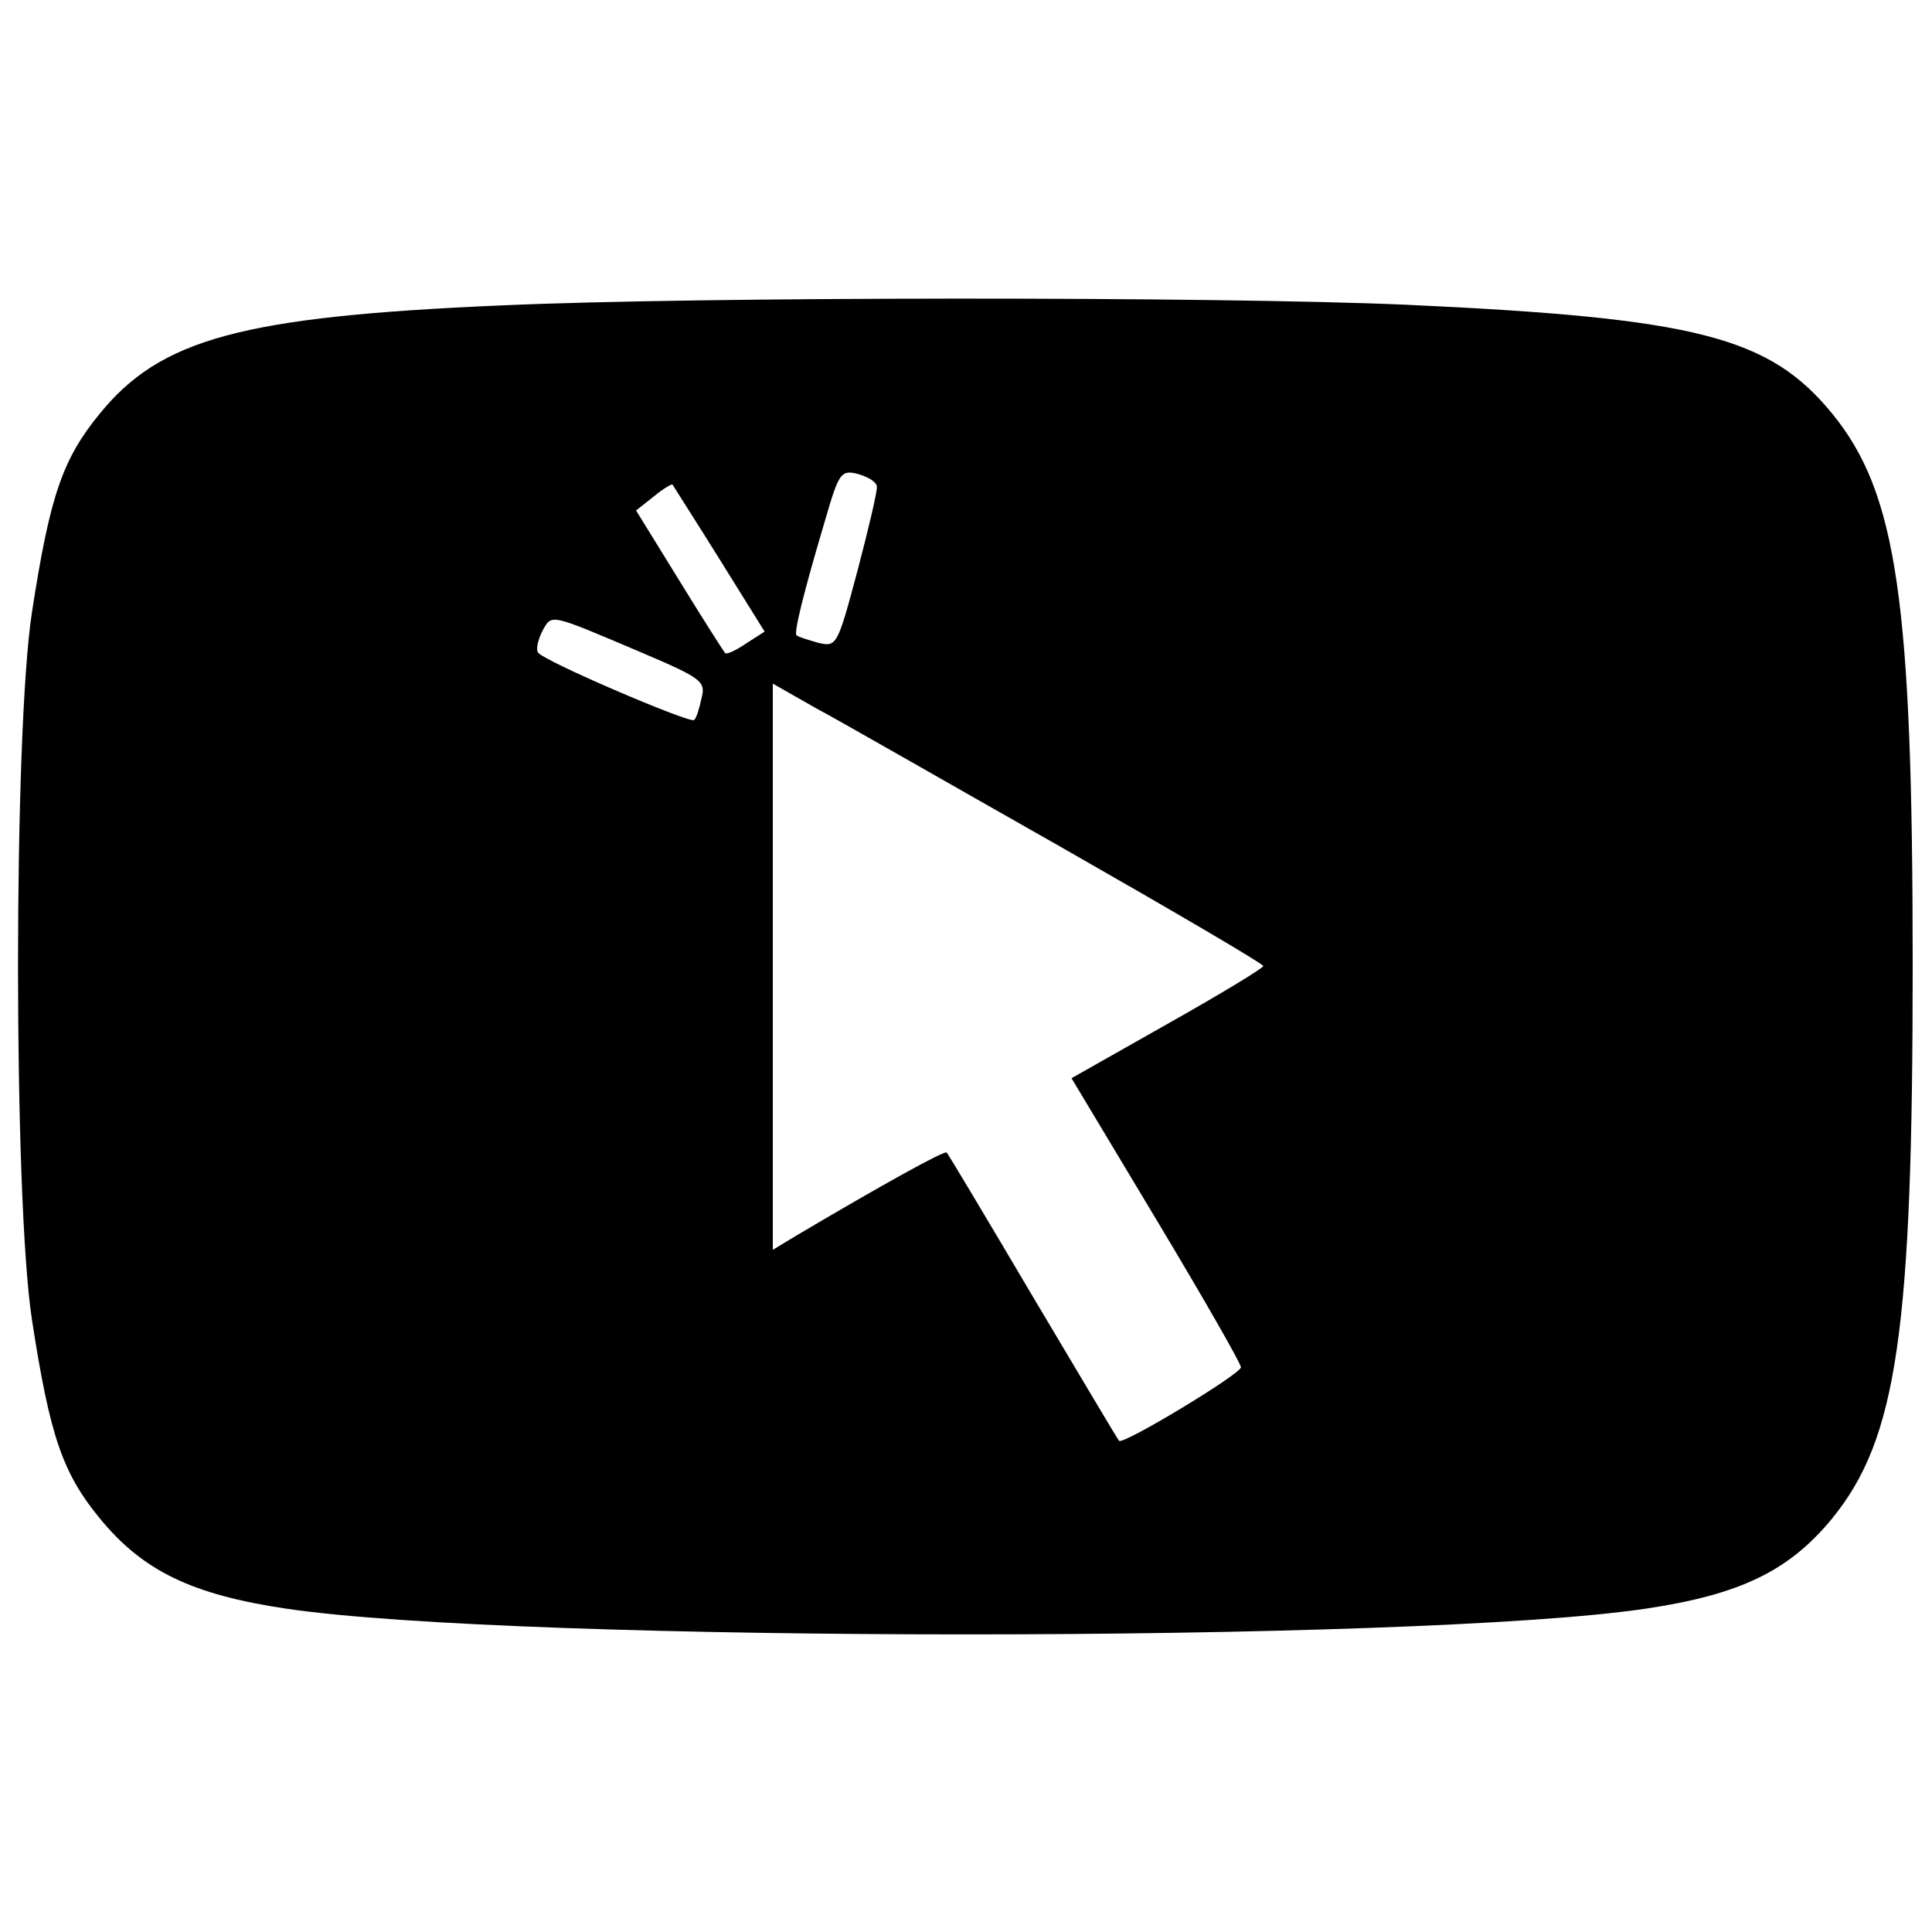
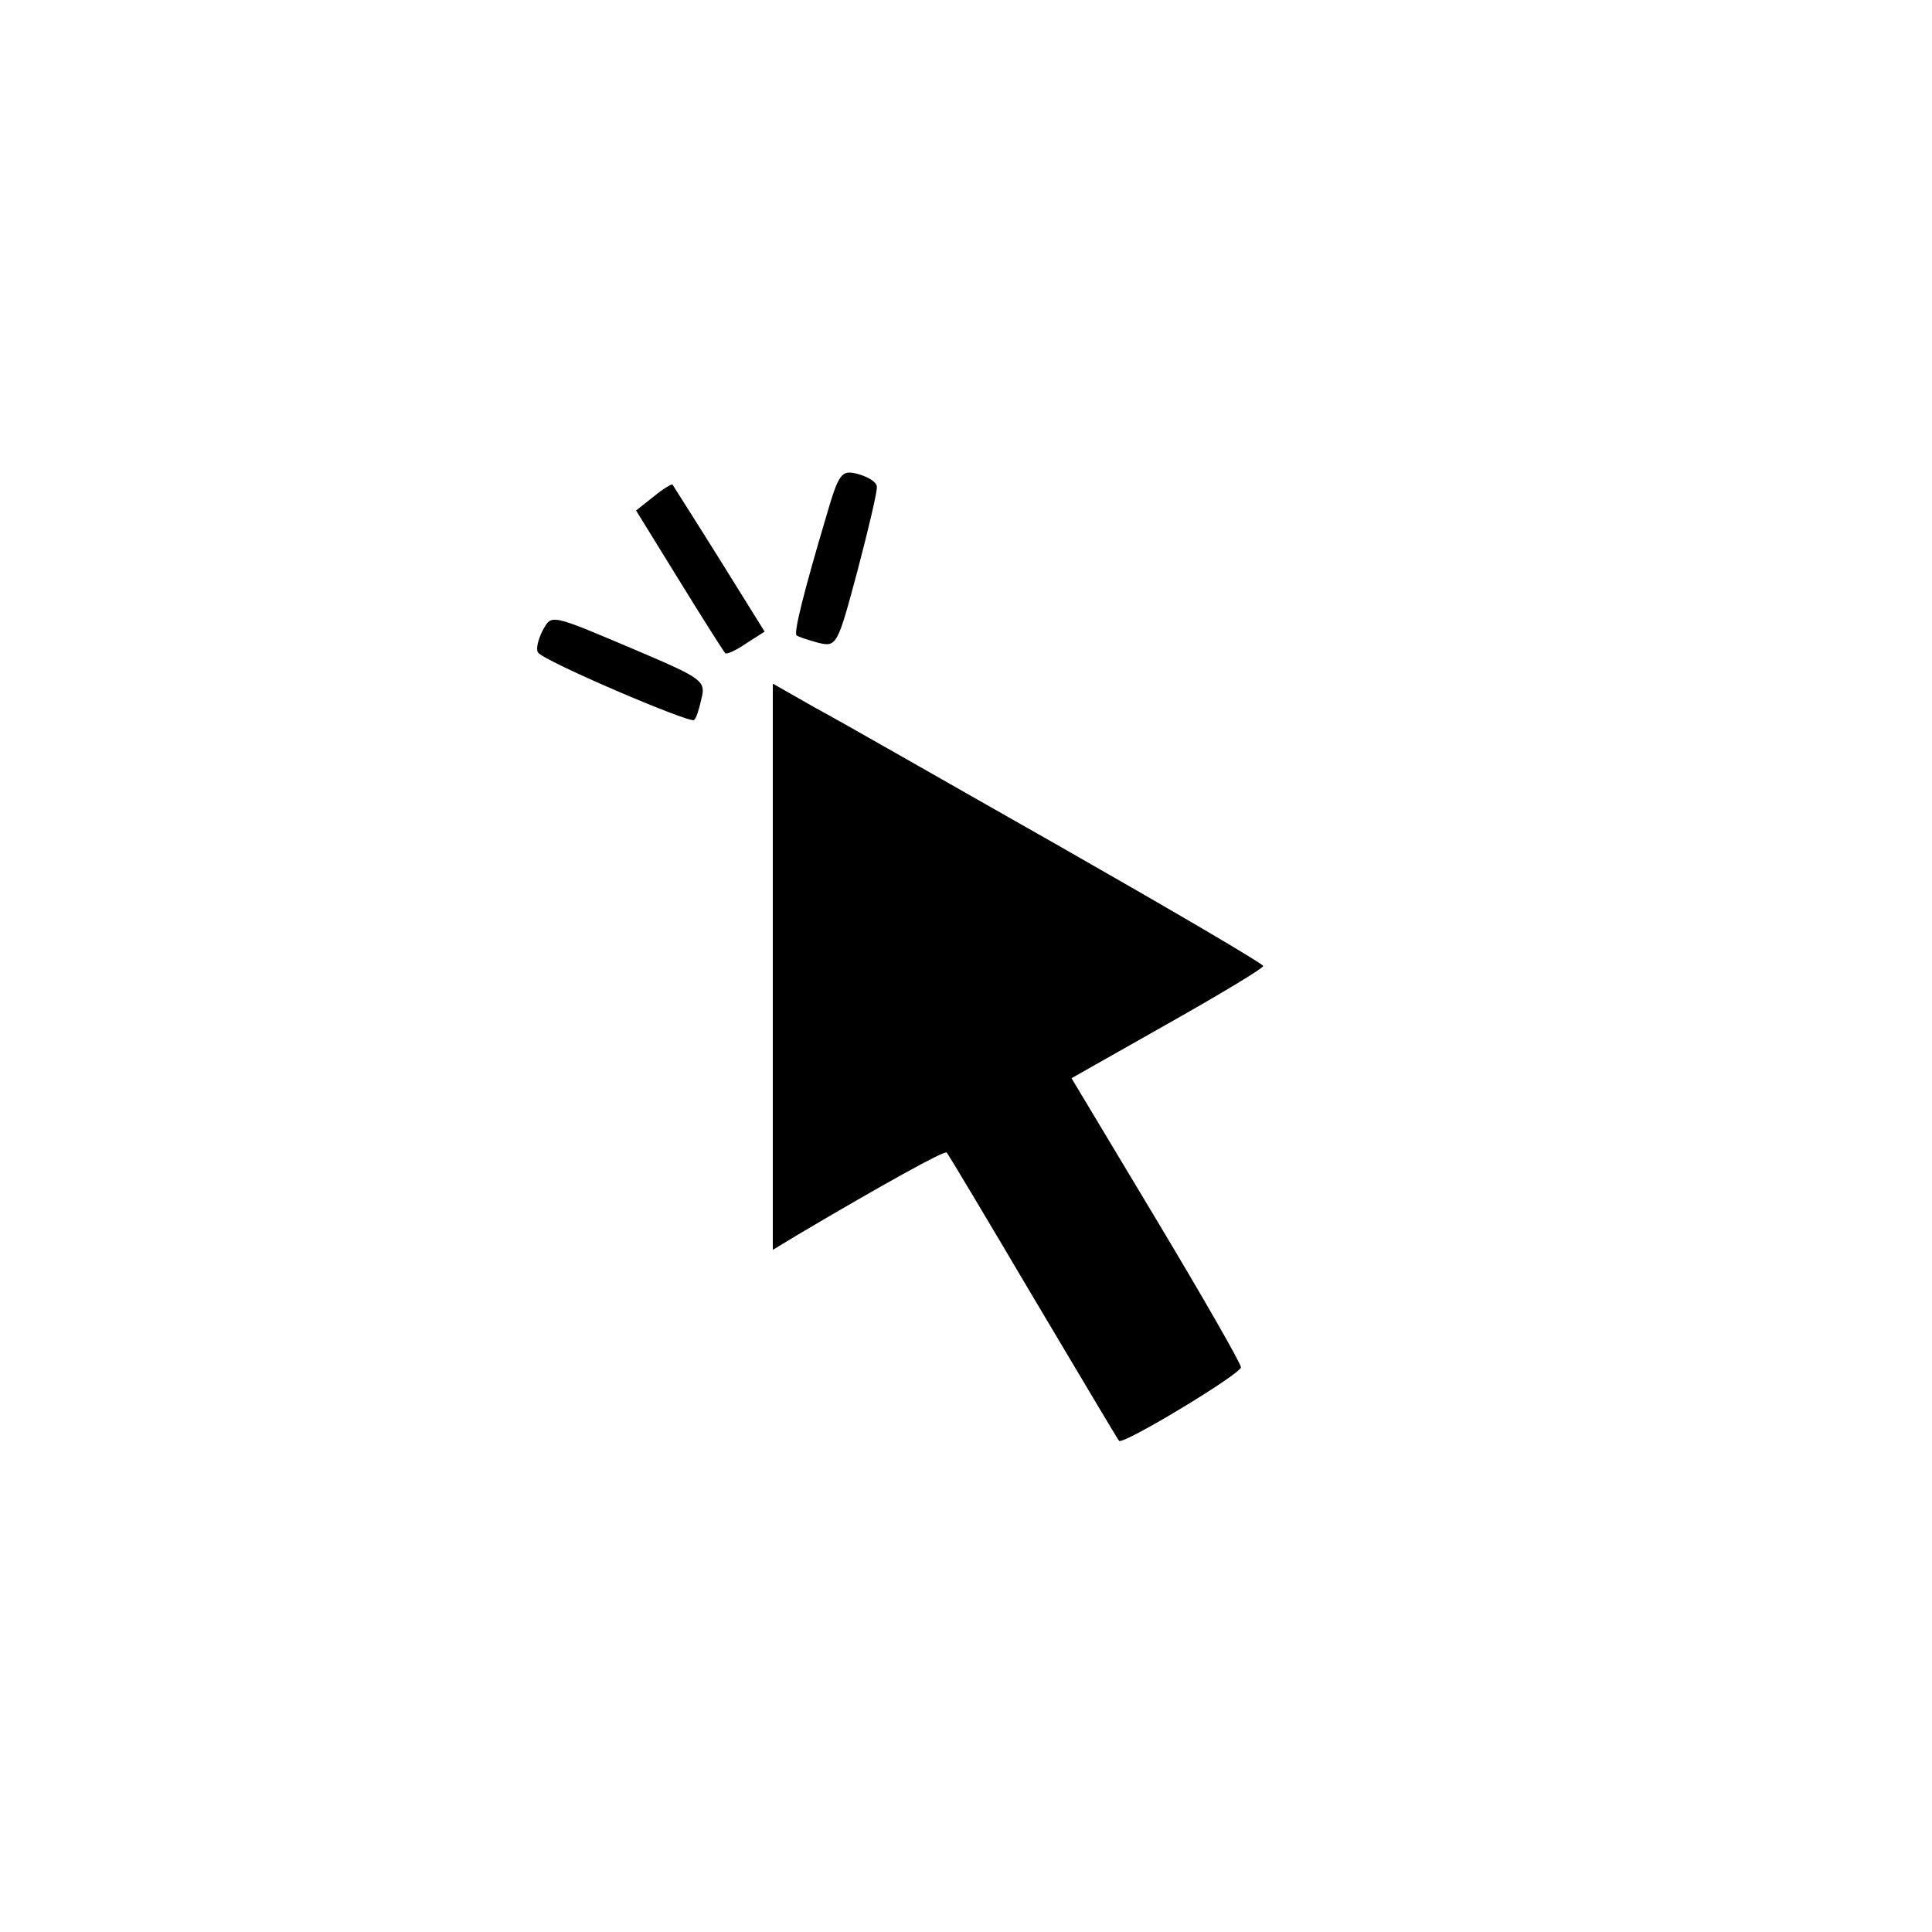
<svg xmlns="http://www.w3.org/2000/svg" version="1.0" width="260pt" height="260pt" viewBox="0 0 260 260" preserveAspectRatio="xMidYMid meet">
  <g transform="translate(0,260) scale(0.1,-0.1)" fill="#000000" stroke="none">
-     <path d="M675 2189 c-350 -15 -459 -45 -541 -146 -50 -61 -67 -111 -91 -267 -25 -162 -25 -790 0 -952 24 -156 41 -206 91 -267 58 -71 124 -103 252 -122 312 -46 1516 -46 1828 0 128 19 194 51 252 122 87 107 108 252 108 743 0 491 -21 636 -108 743 -85 104 -182 129 -576 147 -257 11 -948 11 -1215 -1z m505 -244 c1 -5 -11 -56 -26 -113 -27 -101 -28 -103 -53 -97 -14 4 -27 8 -29 10 -4 3 9 56 39 157 18 62 21 66 44 60 14 -4 25 -11 25 -17z m-212 -97 l61 -98 -25 -16 c-13 -9 -26 -15 -28 -13 -2 2 -30 46 -62 98 l-58 94 24 19 c12 10 24 17 25 16 1 -2 30 -47 63 -100z m-105 -126 c82 -35 87 -39 81 -62 -3 -14 -7 -27 -10 -29 -5 -5 -204 80 -210 91 -3 4 0 17 6 29 13 23 8 24 133 -29z m565 -262 c149 -85 272 -157 272 -160 0 -3 -58 -38 -129 -78 l-129 -73 114 -190 c63 -105 114 -194 114 -199 0 -9 -159 -105 -164 -99 -2 2 -54 90 -116 194 -62 105 -114 192 -116 194 -3 3 -86 -43 -201 -111 l-33 -20 0 381 0 381 58 -33 c32 -17 180 -102 330 -187z" />
+     <path d="M675 2189 z m505 -244 c1 -5 -11 -56 -26 -113 -27 -101 -28 -103 -53 -97 -14 4 -27 8 -29 10 -4 3 9 56 39 157 18 62 21 66 44 60 14 -4 25 -11 25 -17z m-212 -97 l61 -98 -25 -16 c-13 -9 -26 -15 -28 -13 -2 2 -30 46 -62 98 l-58 94 24 19 c12 10 24 17 25 16 1 -2 30 -47 63 -100z m-105 -126 c82 -35 87 -39 81 -62 -3 -14 -7 -27 -10 -29 -5 -5 -204 80 -210 91 -3 4 0 17 6 29 13 23 8 24 133 -29z m565 -262 c149 -85 272 -157 272 -160 0 -3 -58 -38 -129 -78 l-129 -73 114 -190 c63 -105 114 -194 114 -199 0 -9 -159 -105 -164 -99 -2 2 -54 90 -116 194 -62 105 -114 192 -116 194 -3 3 -86 -43 -201 -111 l-33 -20 0 381 0 381 58 -33 c32 -17 180 -102 330 -187z" />
  </g>
</svg>